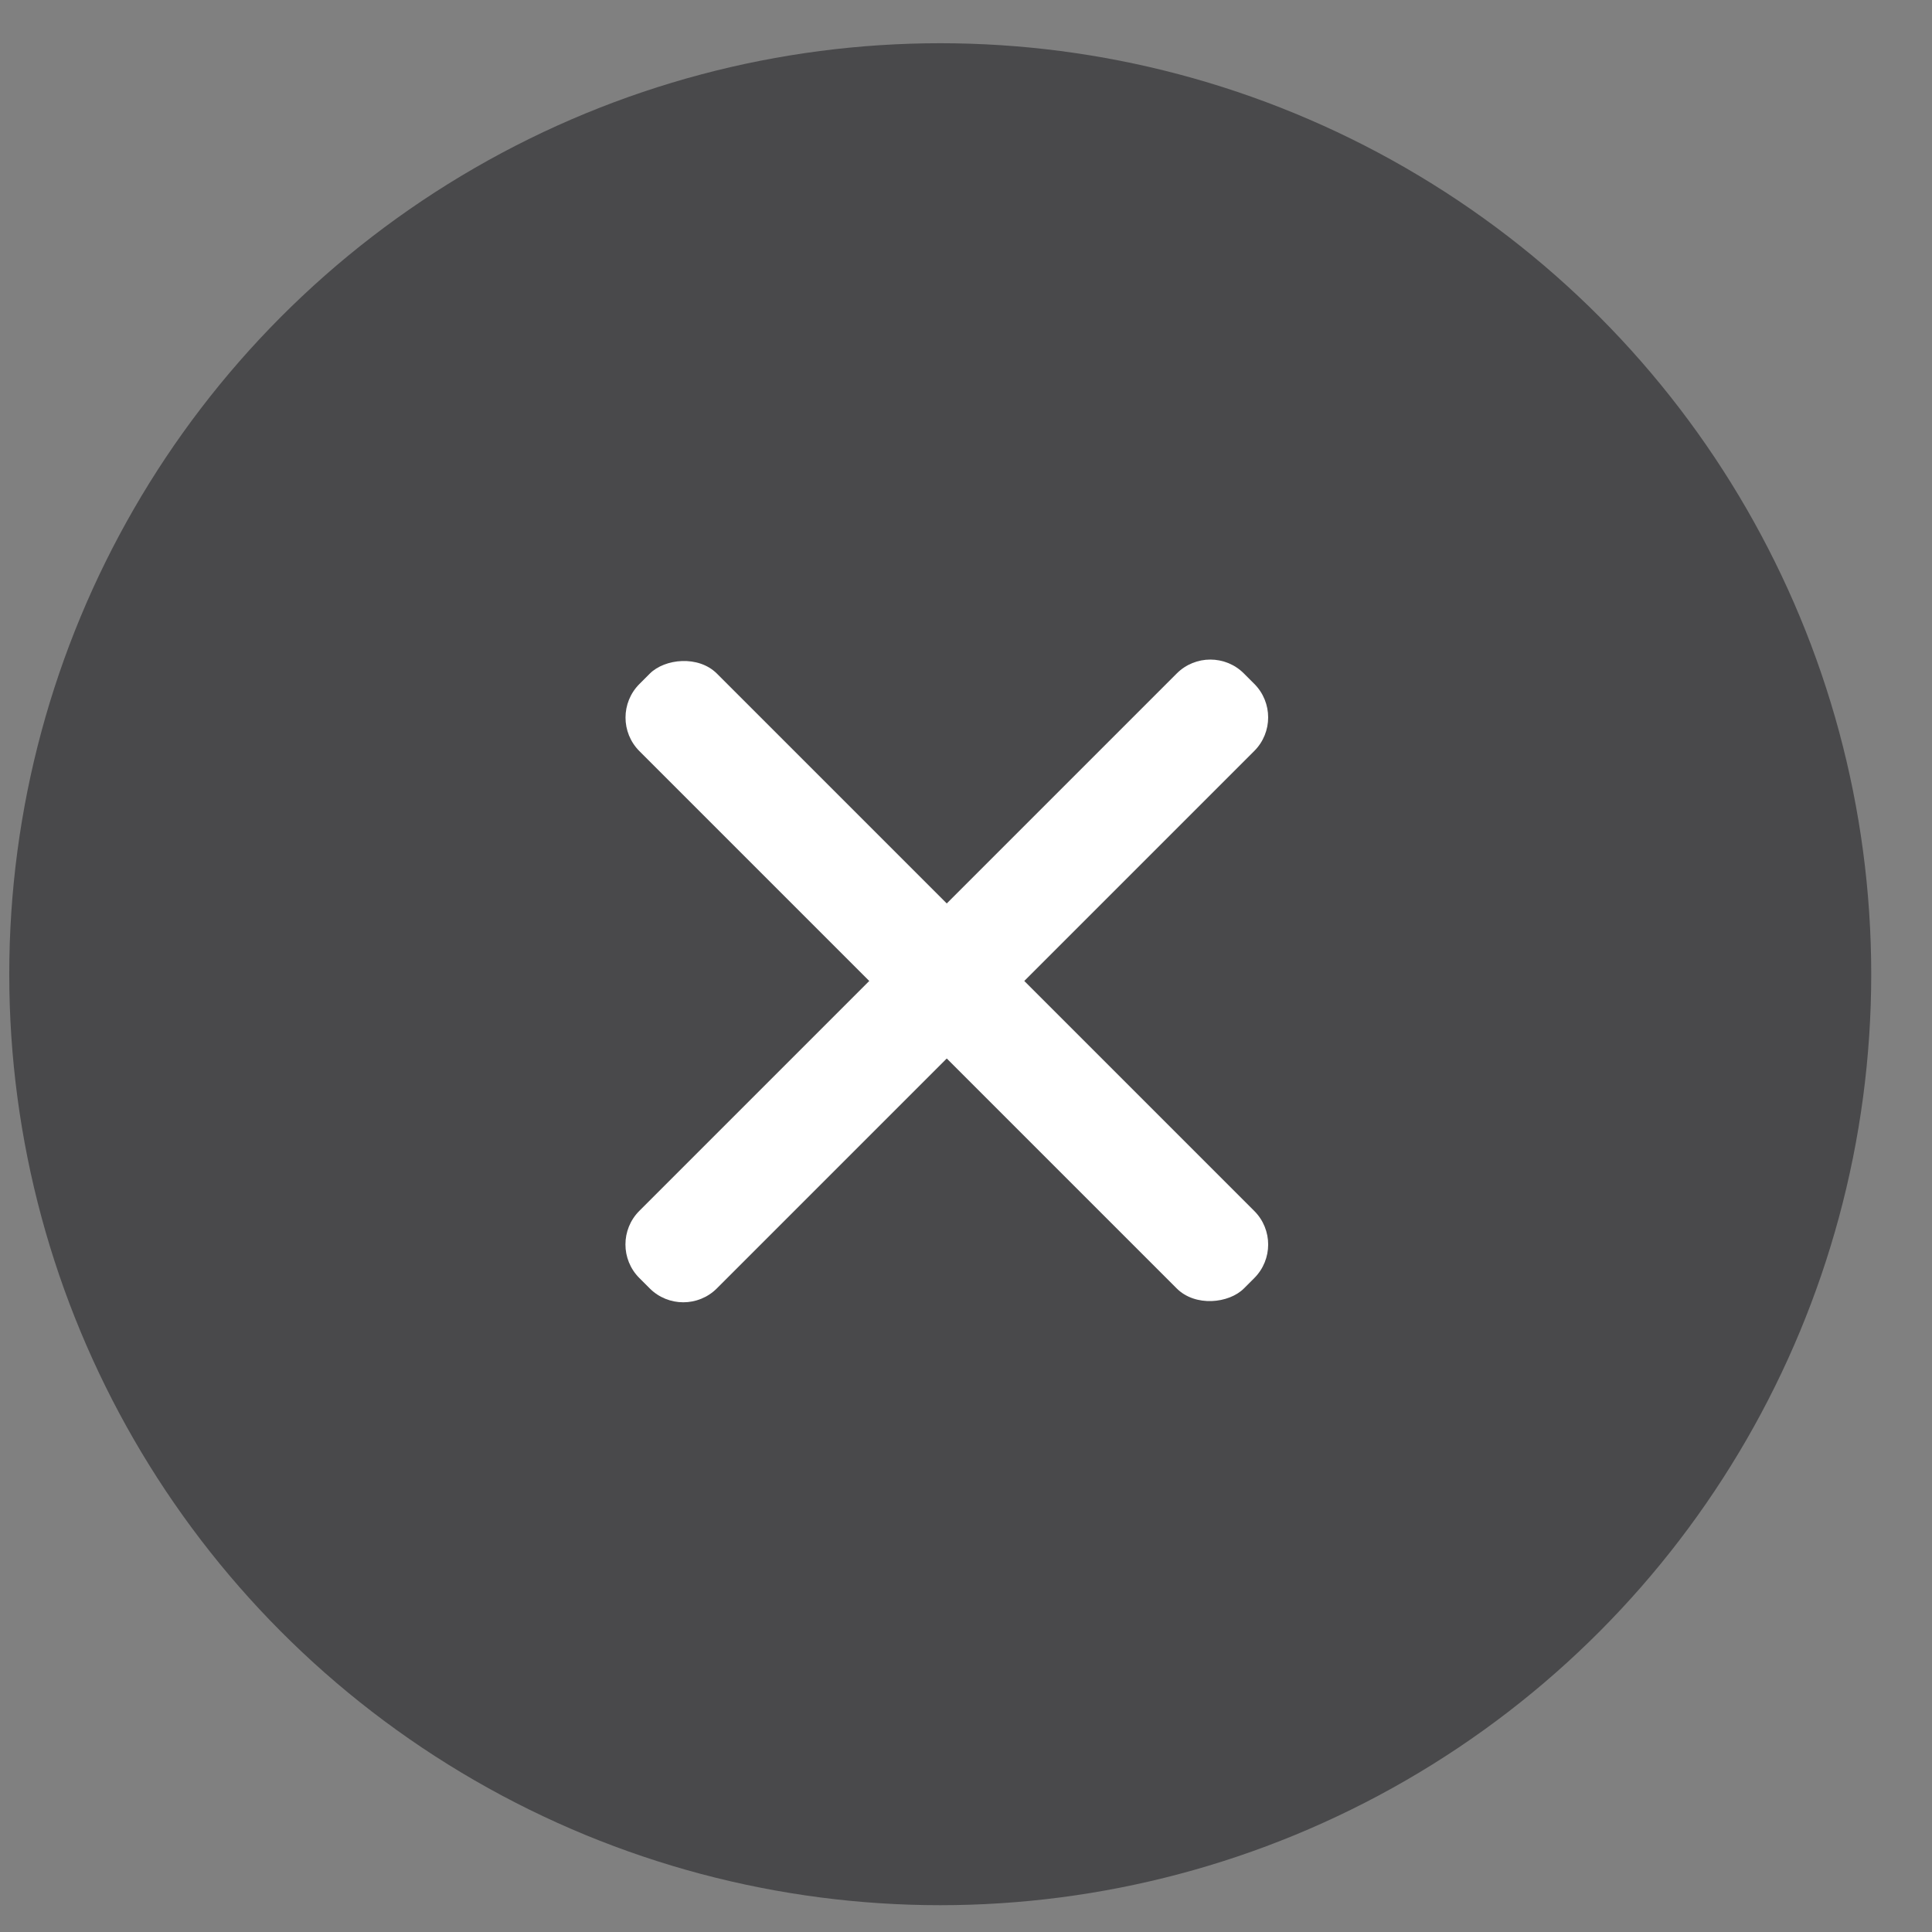
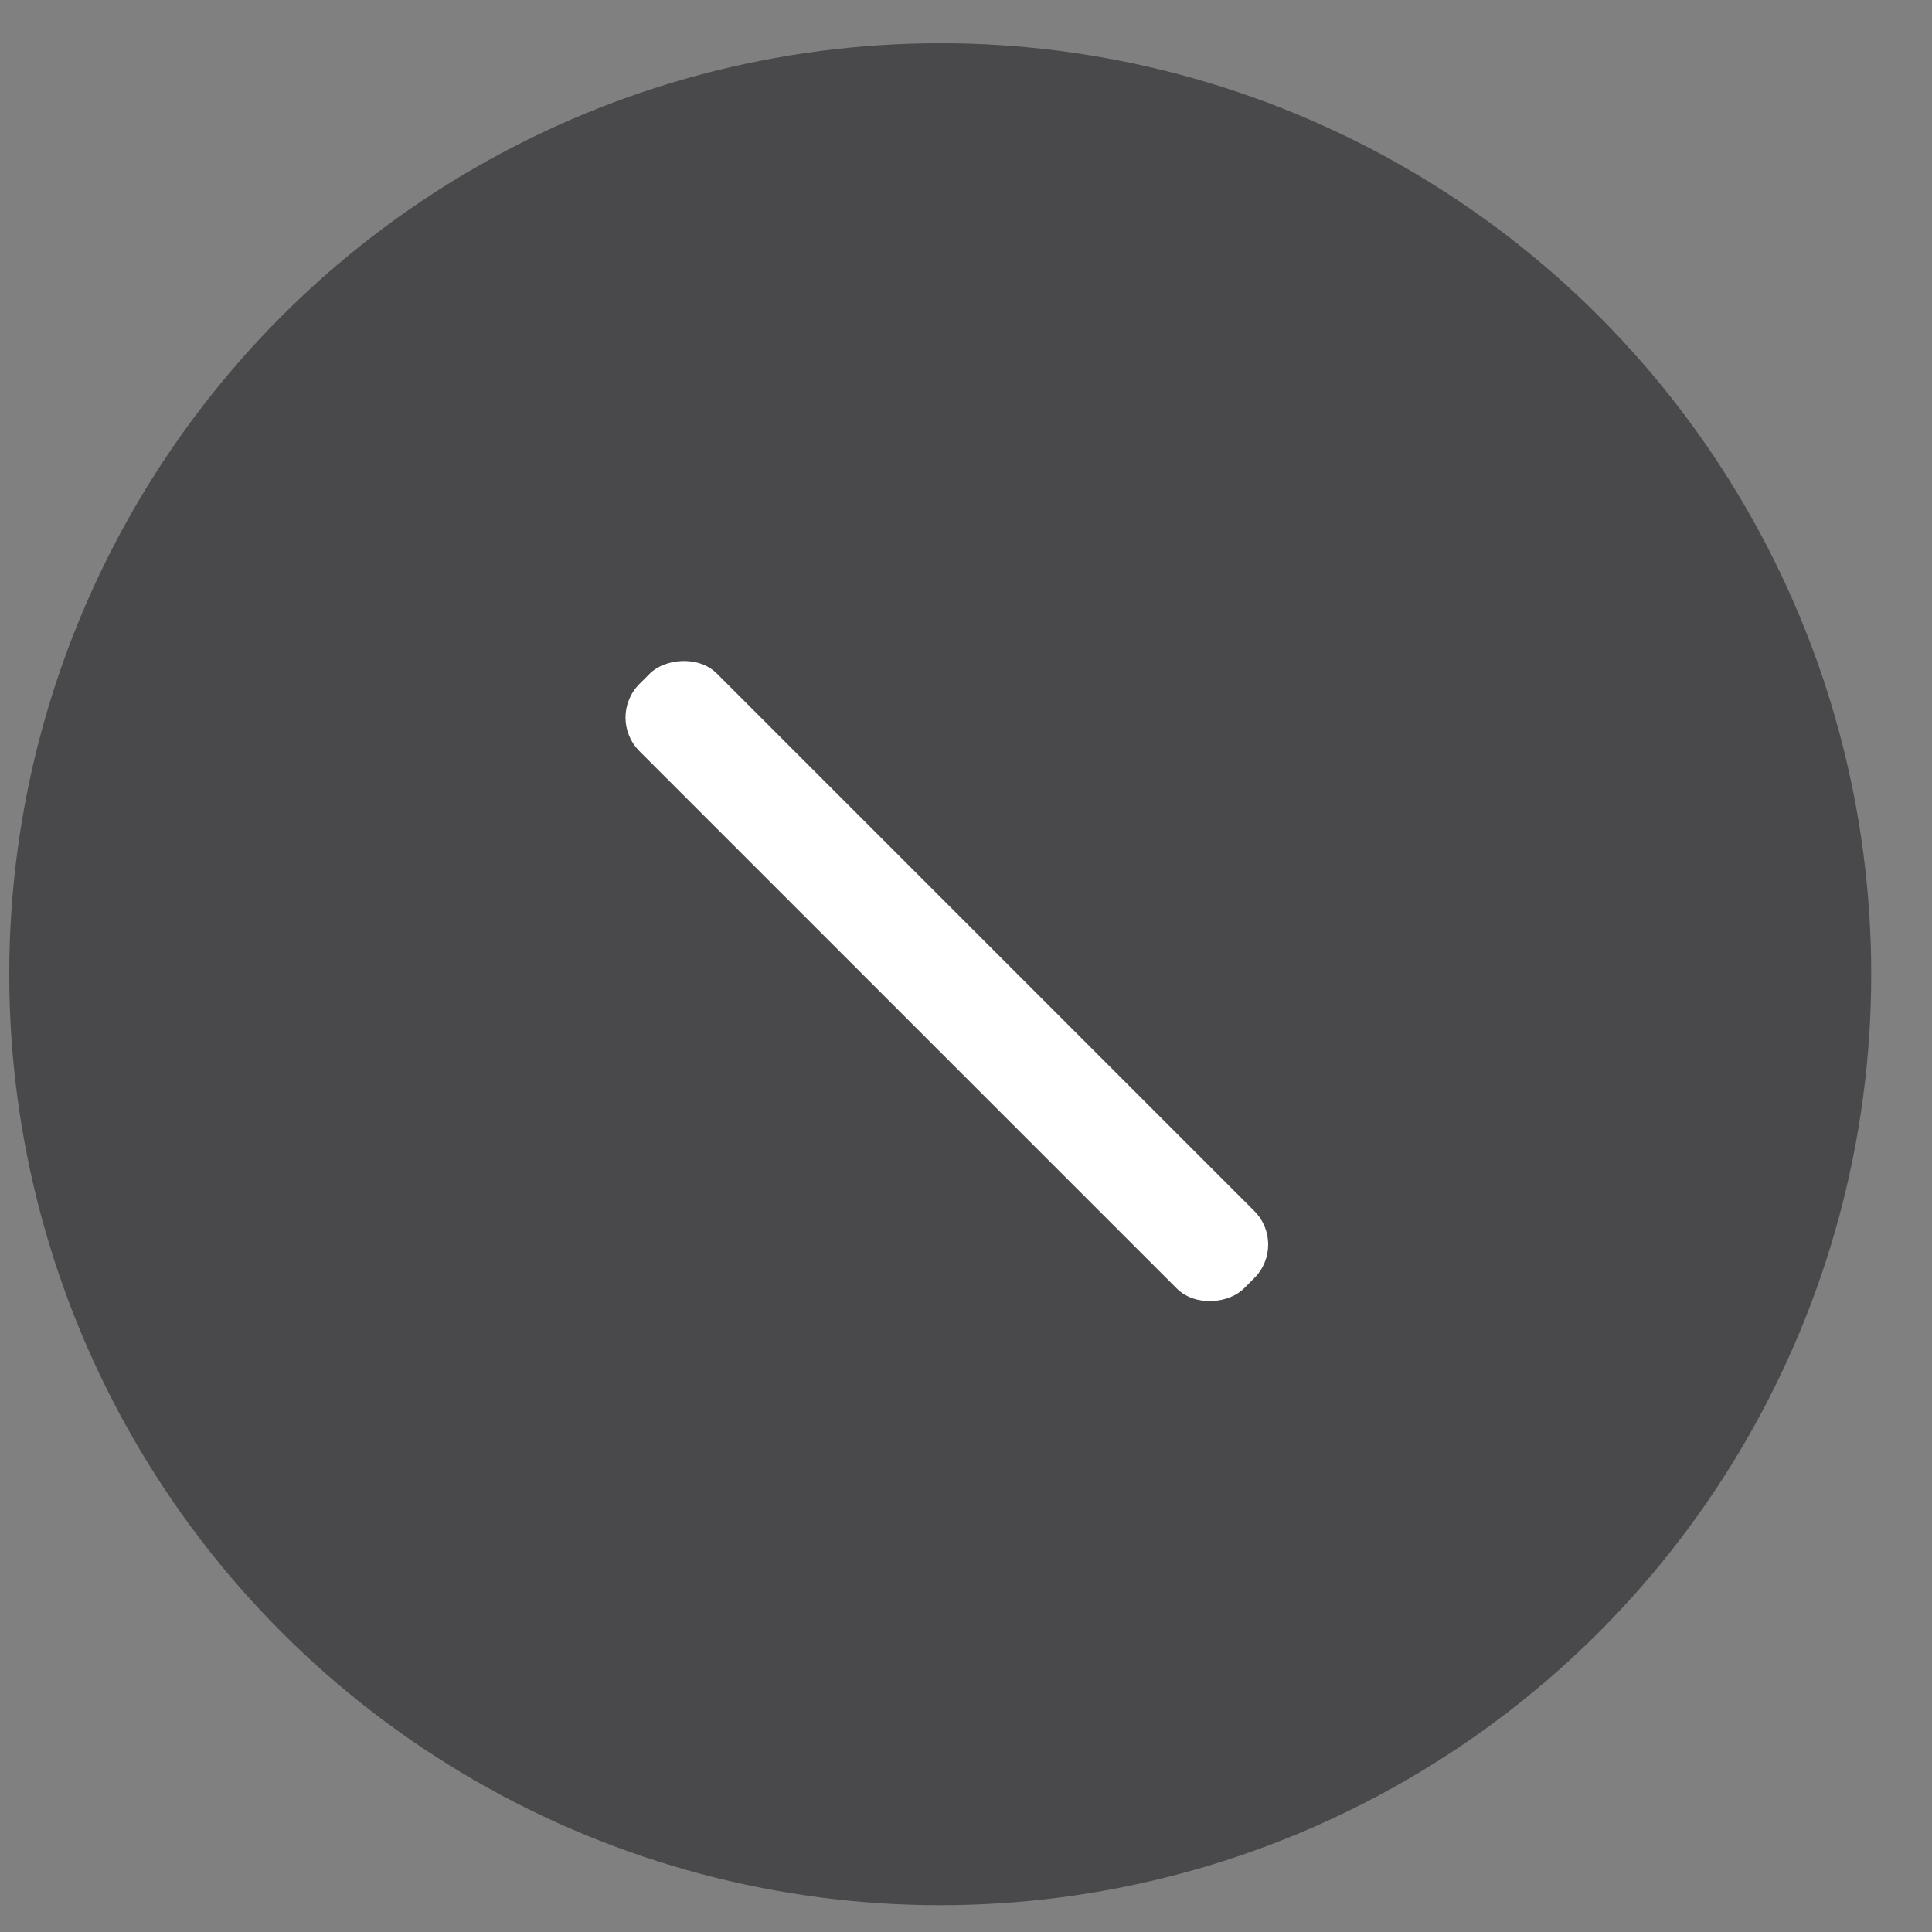
<svg xmlns="http://www.w3.org/2000/svg" width="24" height="24" viewBox="0 0 24 24" fill="none">
  <rect x="0" y="0" width="24" height="24" fill="#808080" stroke="none" />
  <circle cx="11.68" cy="12.102" r="11.565" fill="#49494B" />
-   <path d="M7.942 15.876C7.712 15.646 7.712 15.272 7.942 15.042L14.618 8.366C14.848 8.136 15.222 8.136 15.452 8.366L15.581 8.495C15.811 8.725 15.811 9.099 15.581 9.329L8.905 16.005C8.675 16.235 8.301 16.235 8.071 16.005L7.942 15.876Z" fill="white" />
  <rect width="10.621" height="1.362" rx="0.59" transform="matrix(-0.707 -0.707 -0.707 0.707 15.998 15.46)" fill="white" />
</svg>